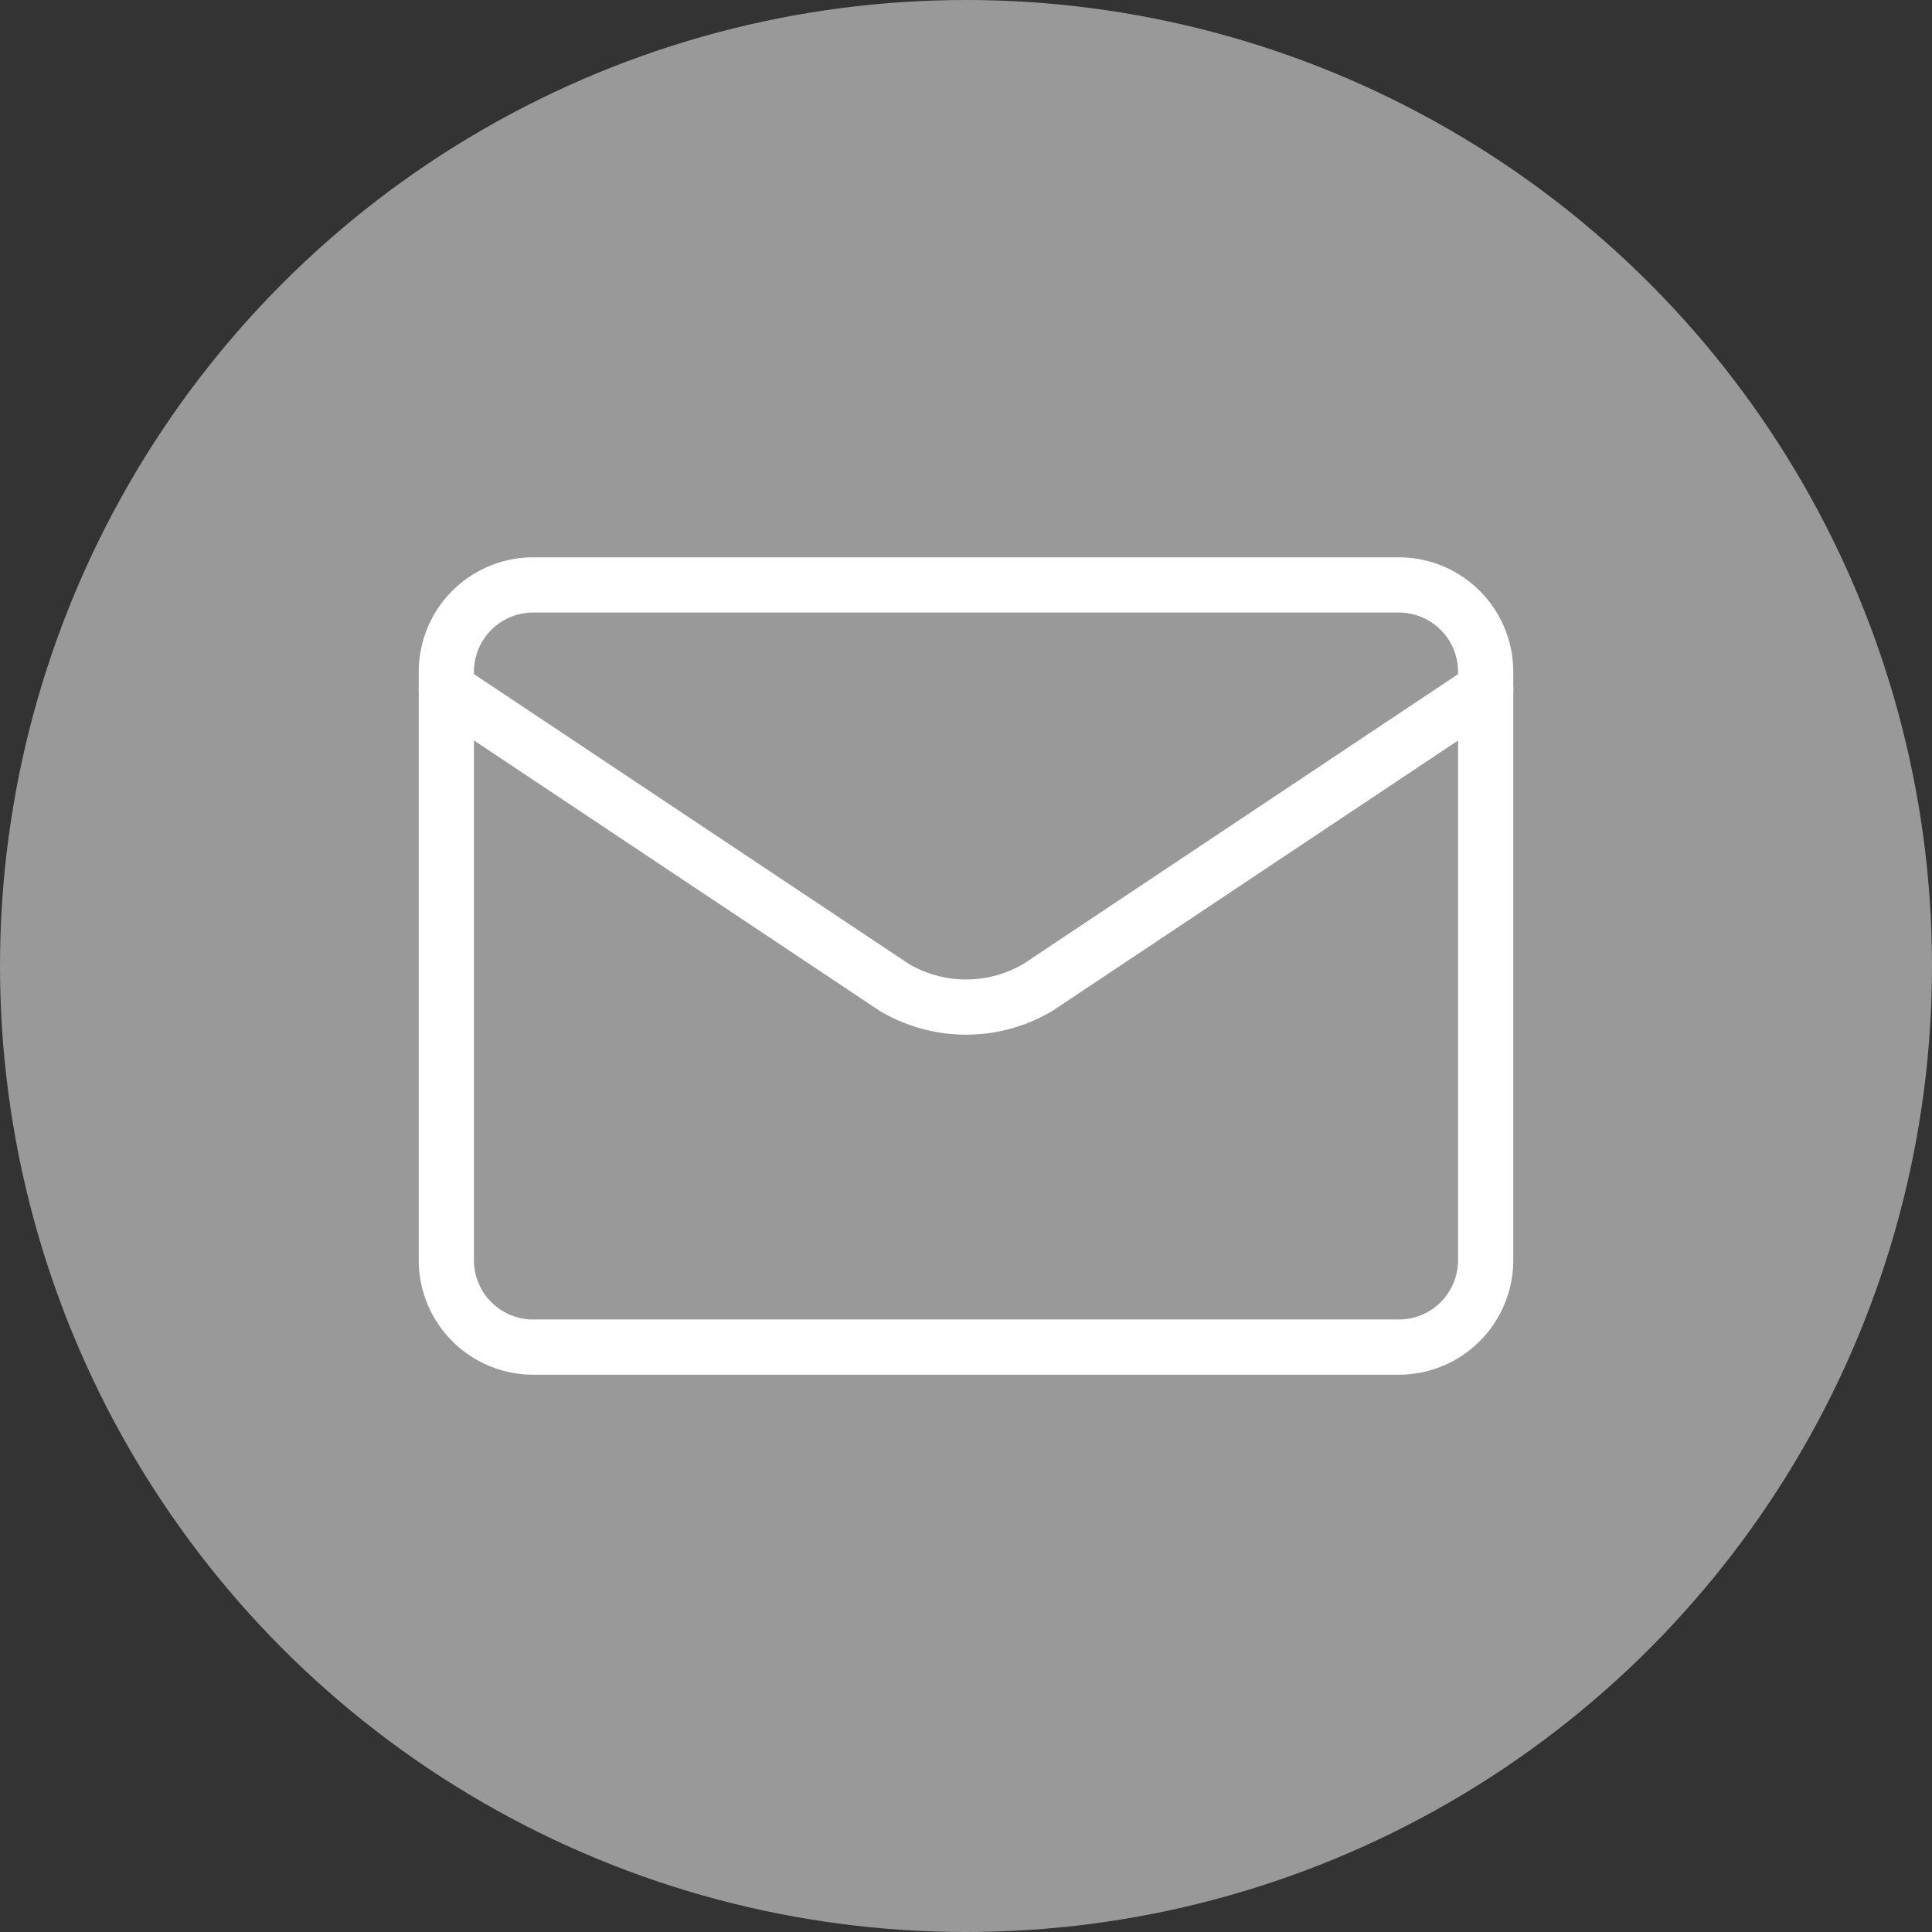
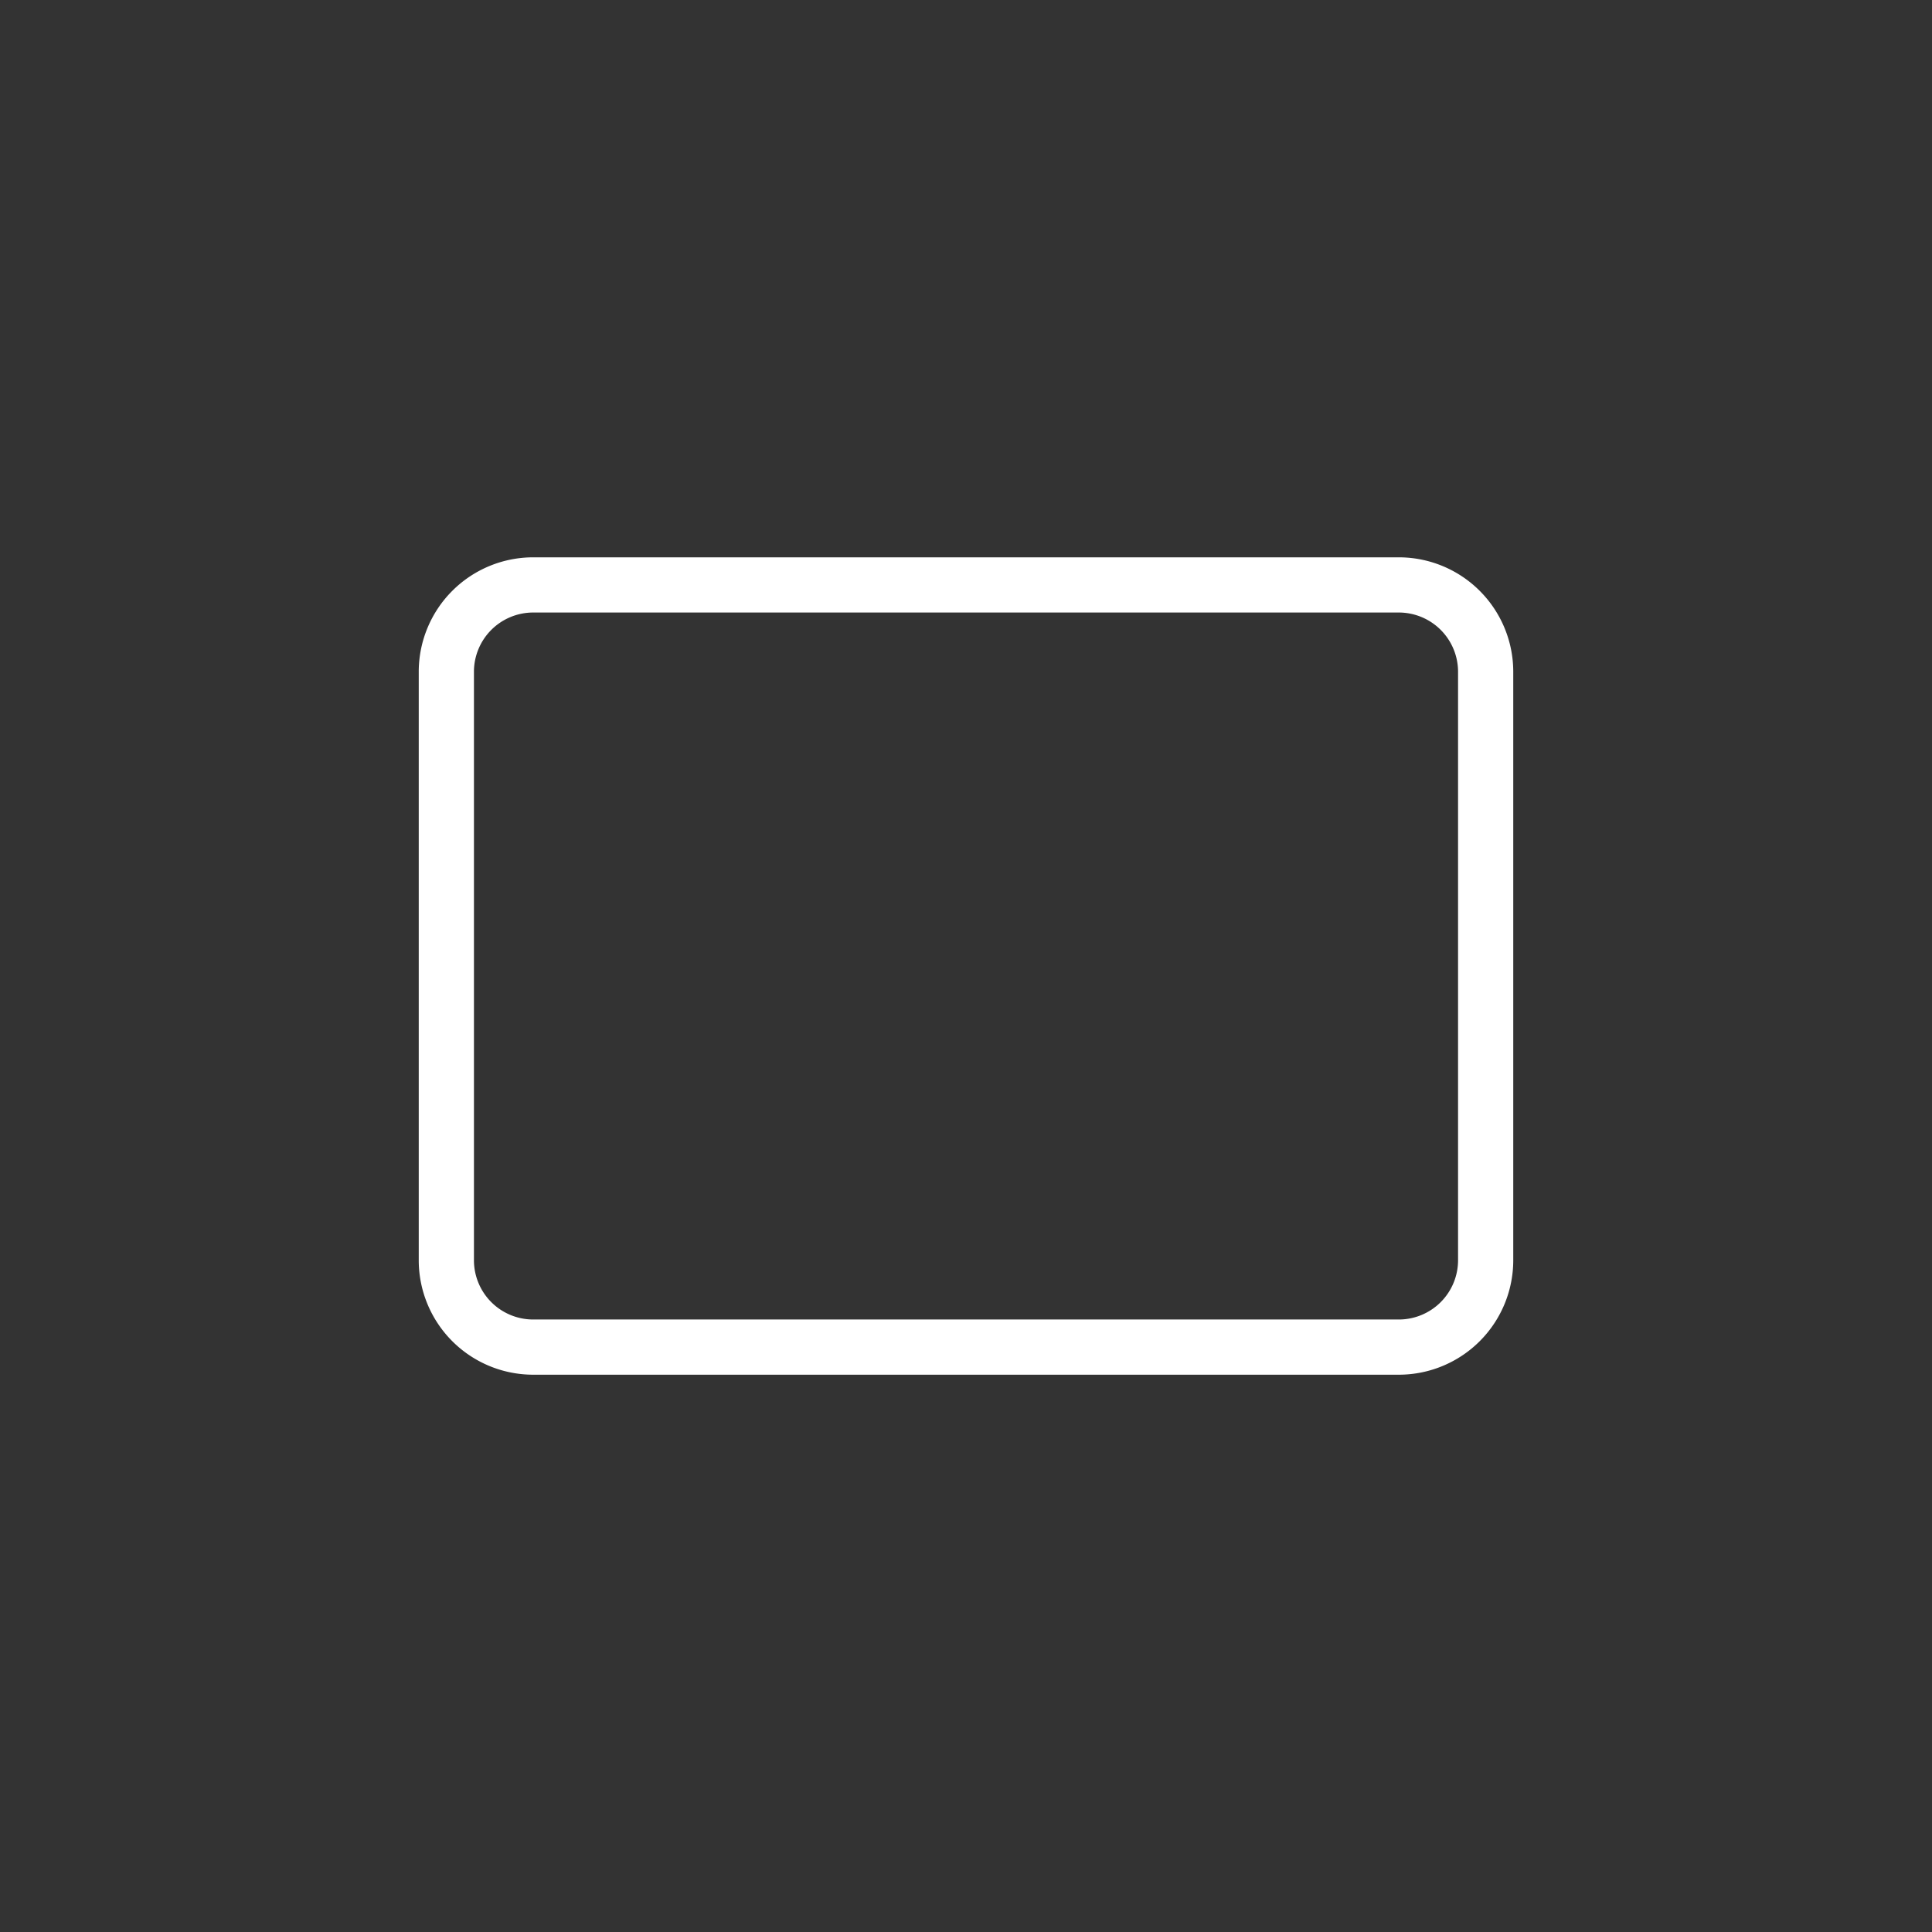
<svg xmlns="http://www.w3.org/2000/svg" id="Icon" width="70" height="70" viewBox="0 0 70 70">
  <rect x="0" y="0" width="70" height="70" fill="#333333" stroke="none" />
  <defs>
    <clipPath id="clip-path">
      <path id="path1701" d="M0-682.665H40v40H0Z" transform="translate(0 682.665)" />
    </clipPath>
  </defs>
-   <circle id="Ellipse_798" data-name="Ellipse 798" cx="35" cy="35" r="35" fill="#999" />
  <g id="Email" transform="translate(24 28)">
    <g id="g1695" transform="translate(-9 669.665)">
      <g id="g1697" transform="translate(0 -682.665)">
        <g id="g1699" clip-path="url(#clip-path)">
          <g id="g1705" transform="translate(1.172 6.193)">
-             <path id="path1707" d="M-554.587,0h-31.38a3.147,3.147,0,0,0-3.138,3.138V24.477a3.147,3.147,0,0,0,3.138,3.138h31.38a3.147,3.147,0,0,0,3.138-3.138V3.138A3.147,3.147,0,0,0-554.587,0Z" transform="translate(589.105)" fill="rgba(0,0,0,0)" stroke="#fff" stroke-linecap="round" stroke-linejoin="round" stroke-miterlimit="10" stroke-width="2" />
+             <path id="path1707" d="M-554.587,0h-31.38a3.147,3.147,0,0,0-3.138,3.138V24.477a3.147,3.147,0,0,0,3.138,3.138h31.38a3.147,3.147,0,0,0,3.138-3.138V3.138A3.147,3.147,0,0,0-554.587,0" transform="translate(589.105)" fill="rgba(0,0,0,0)" stroke="#fff" stroke-linecap="round" stroke-linejoin="round" stroke-miterlimit="10" stroke-width="2" />
          </g>
          <g id="g1709" transform="translate(1.172 9.959)">
-             <path id="path1711" d="M-605,0l-16.217,10.811a5.106,5.106,0,0,1-5.222,0L-642.66,0" transform="translate(642.66)" fill="rgba(0,0,0,0)" stroke="#fff" stroke-linecap="round" stroke-linejoin="round" stroke-miterlimit="10" stroke-width="2" />
-           </g>
+             </g>
        </g>
      </g>
    </g>
  </g>
</svg>